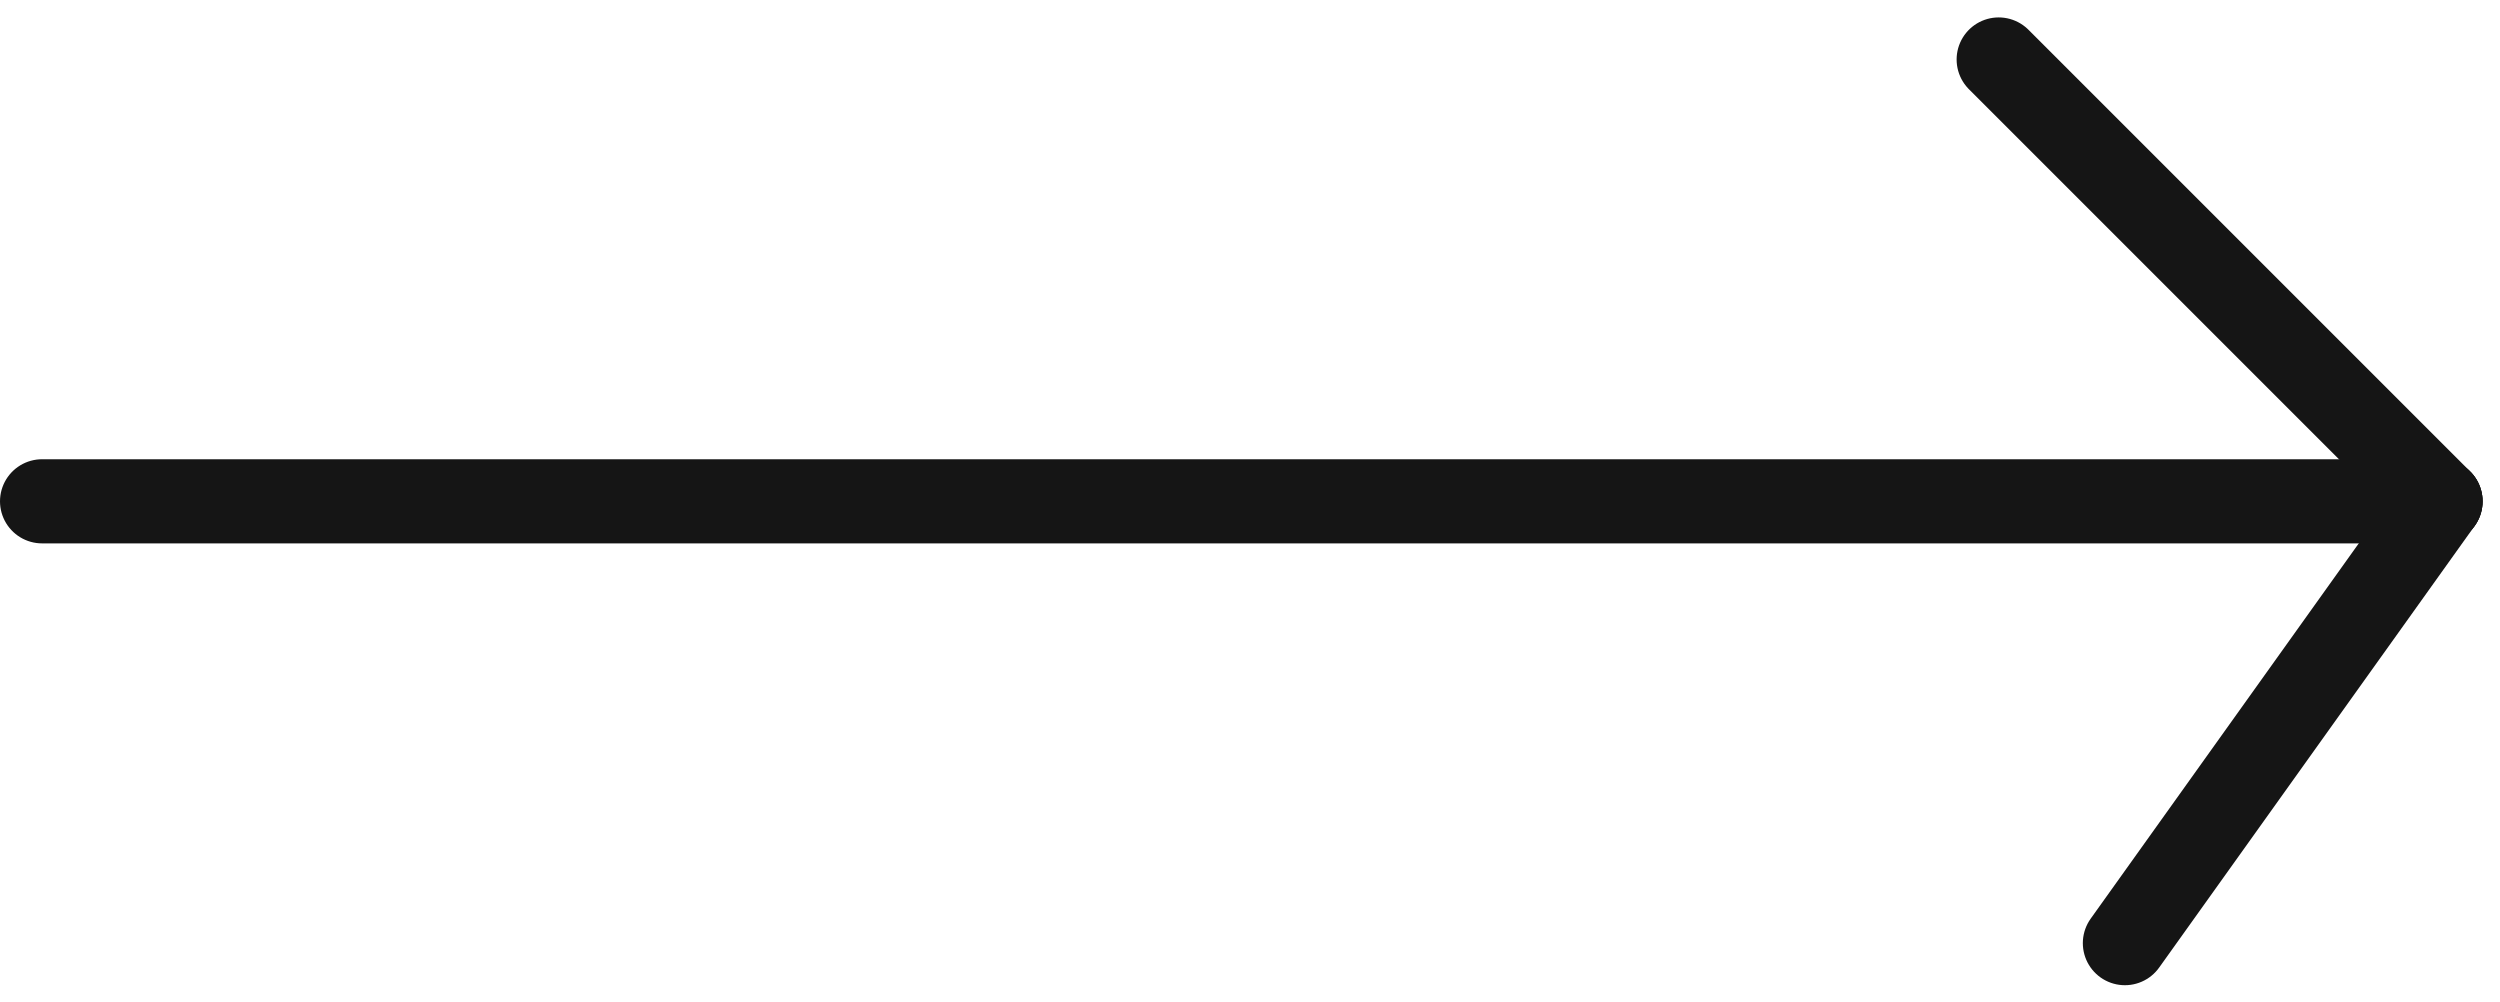
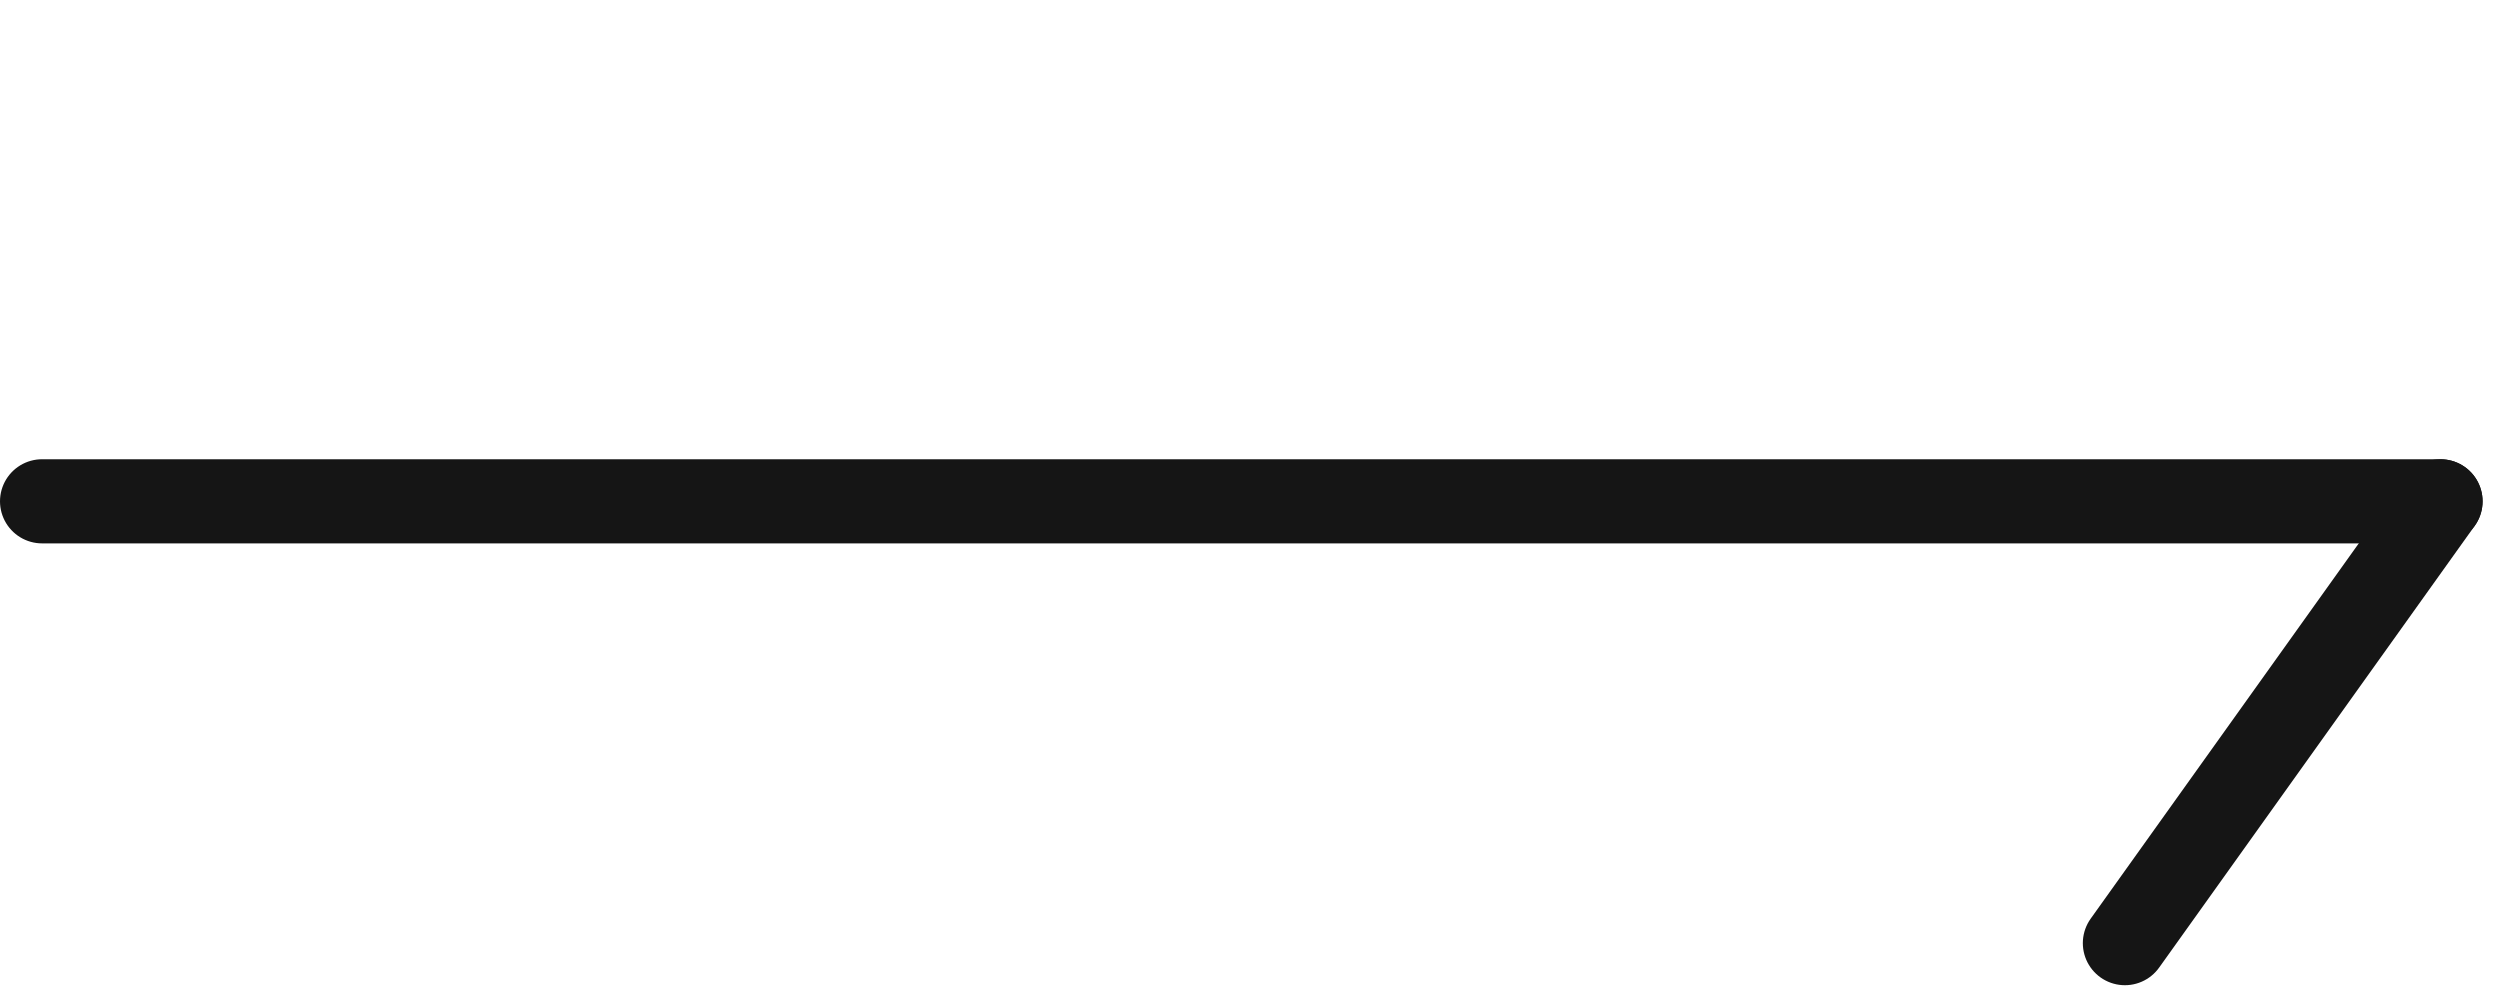
<svg xmlns="http://www.w3.org/2000/svg" width="29.712" height="11.906" viewBox="0 0 29.712 11.906">
  <g id="Componente_16_8" data-name="Componente 16 – 8" transform="translate(0.5 0.707)">
    <line id="Línea_3" data-name="Línea 3" x2="28.505" transform="translate(0 5.251)" fill="none" stroke="#151515" stroke-linecap="round" stroke-width="1" />
-     <line id="Línea_4" data-name="Línea 4" x2="5.251" y2="5.251" transform="translate(23.254)" fill="none" stroke="#151515" stroke-linecap="round" stroke-width="1" />
    <line id="Línea_5" data-name="Línea 5" y1="5.251" x2="3.751" transform="translate(24.754 5.251)" fill="none" stroke="#151515" stroke-linecap="round" stroke-width="1" />
  </g>
</svg>